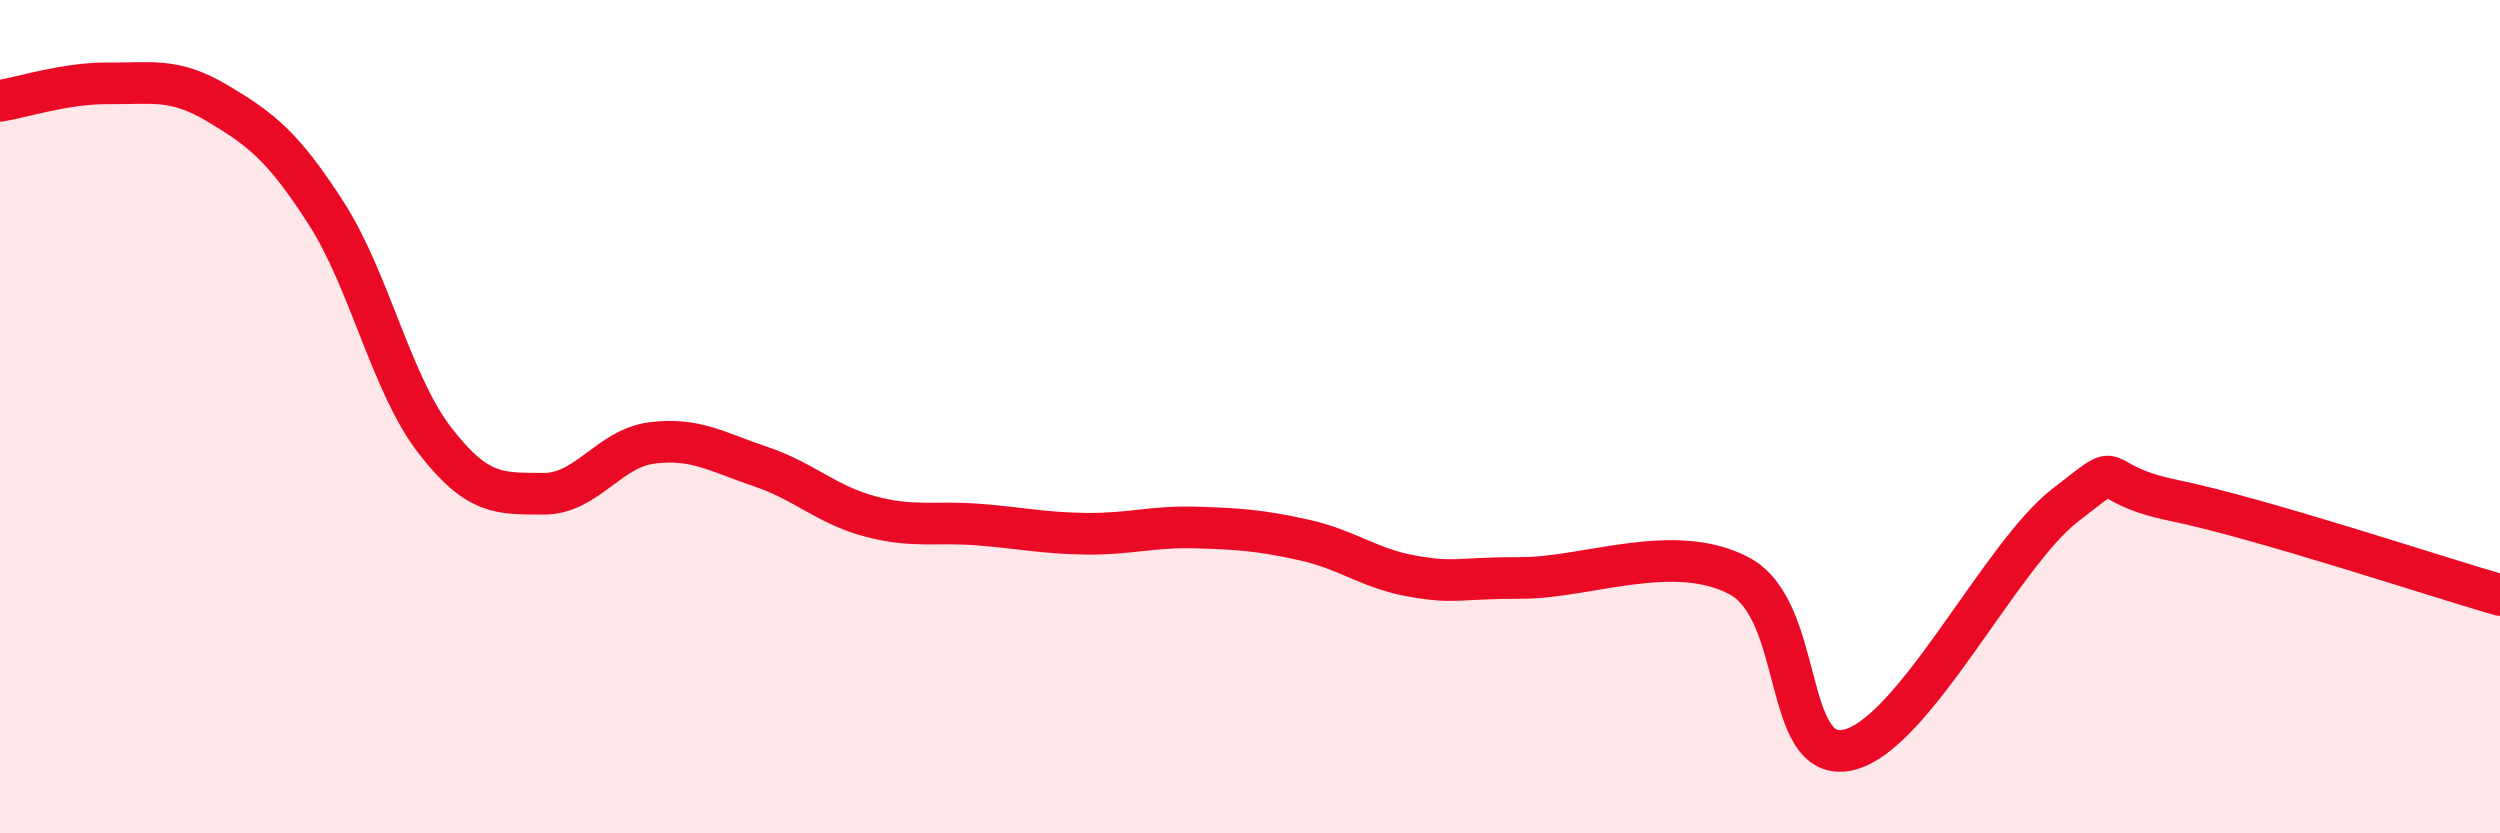
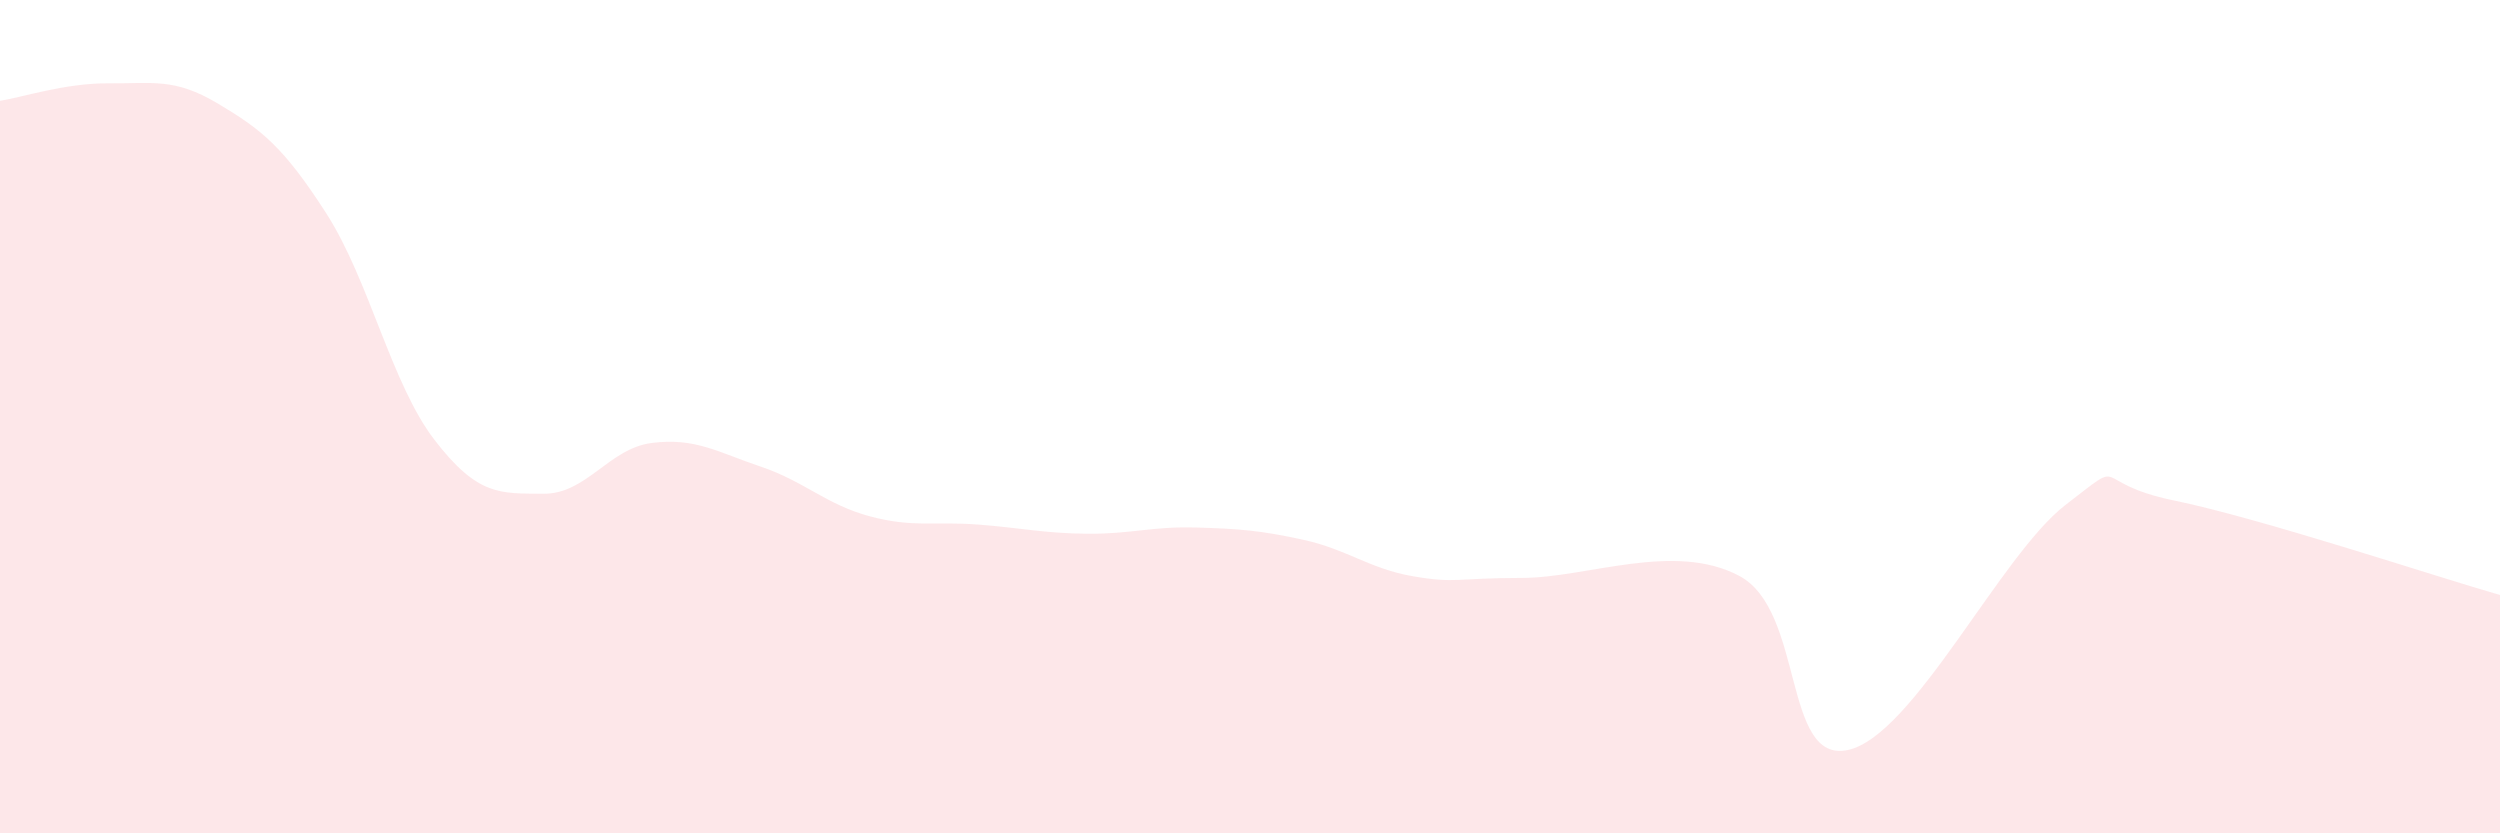
<svg xmlns="http://www.w3.org/2000/svg" width="60" height="20" viewBox="0 0 60 20">
  <path d="M 0,2.42 C 0.52,2.34 1.57,1.99 2.61,2 C 3.65,2.01 4.18,1.86 5.22,2.48 C 6.26,3.1 6.79,3.5 7.83,5.12 C 8.87,6.74 9.39,9.21 10.43,10.56 C 11.47,11.91 12,11.84 13.04,11.85 C 14.08,11.86 14.61,10.76 15.65,10.63 C 16.69,10.5 17.22,10.85 18.26,11.2 C 19.3,11.55 19.83,12.11 20.87,12.39 C 21.91,12.67 22.44,12.51 23.48,12.59 C 24.52,12.67 25.05,12.8 26.09,12.81 C 27.13,12.82 27.66,12.63 28.7,12.66 C 29.74,12.69 30.26,12.73 31.3,12.96 C 32.34,13.19 32.87,13.65 33.91,13.83 C 34.95,14.01 34.95,13.87 36.52,13.87 C 38.09,13.87 40.17,12.99 41.74,13.82 C 43.31,14.65 42.78,18.34 44.35,18 C 45.92,17.66 48.01,13.32 49.57,12.12 C 51.13,10.92 50.08,11.58 52.17,12.01 C 54.26,12.44 58.43,13.83 60,14.28L60 20L0 20Z" fill="#EB0A25" opacity="0.1" stroke-linecap="round" stroke-linejoin="round" />
-   <path d="M 0,2.42 C 0.52,2.34 1.57,1.99 2.61,2 C 3.65,2.01 4.18,1.86 5.22,2.48 C 6.26,3.1 6.79,3.5 7.83,5.12 C 8.87,6.74 9.39,9.21 10.43,10.56 C 11.47,11.91 12,11.84 13.04,11.85 C 14.08,11.86 14.61,10.76 15.65,10.63 C 16.69,10.5 17.22,10.85 18.26,11.2 C 19.3,11.55 19.83,12.11 20.87,12.39 C 21.91,12.67 22.44,12.51 23.48,12.59 C 24.52,12.67 25.05,12.8 26.09,12.81 C 27.13,12.82 27.66,12.63 28.7,12.66 C 29.74,12.69 30.26,12.73 31.3,12.96 C 32.34,13.19 32.87,13.65 33.91,13.83 C 34.95,14.01 34.95,13.87 36.52,13.87 C 38.09,13.87 40.17,12.99 41.74,13.82 C 43.31,14.65 42.78,18.34 44.35,18 C 45.92,17.66 48.01,13.32 49.57,12.12 C 51.13,10.92 50.08,11.58 52.17,12.01 C 54.26,12.44 58.43,13.83 60,14.28" stroke="#EB0A25" stroke-width="1" fill="none" stroke-linecap="round" stroke-linejoin="round" />
</svg>